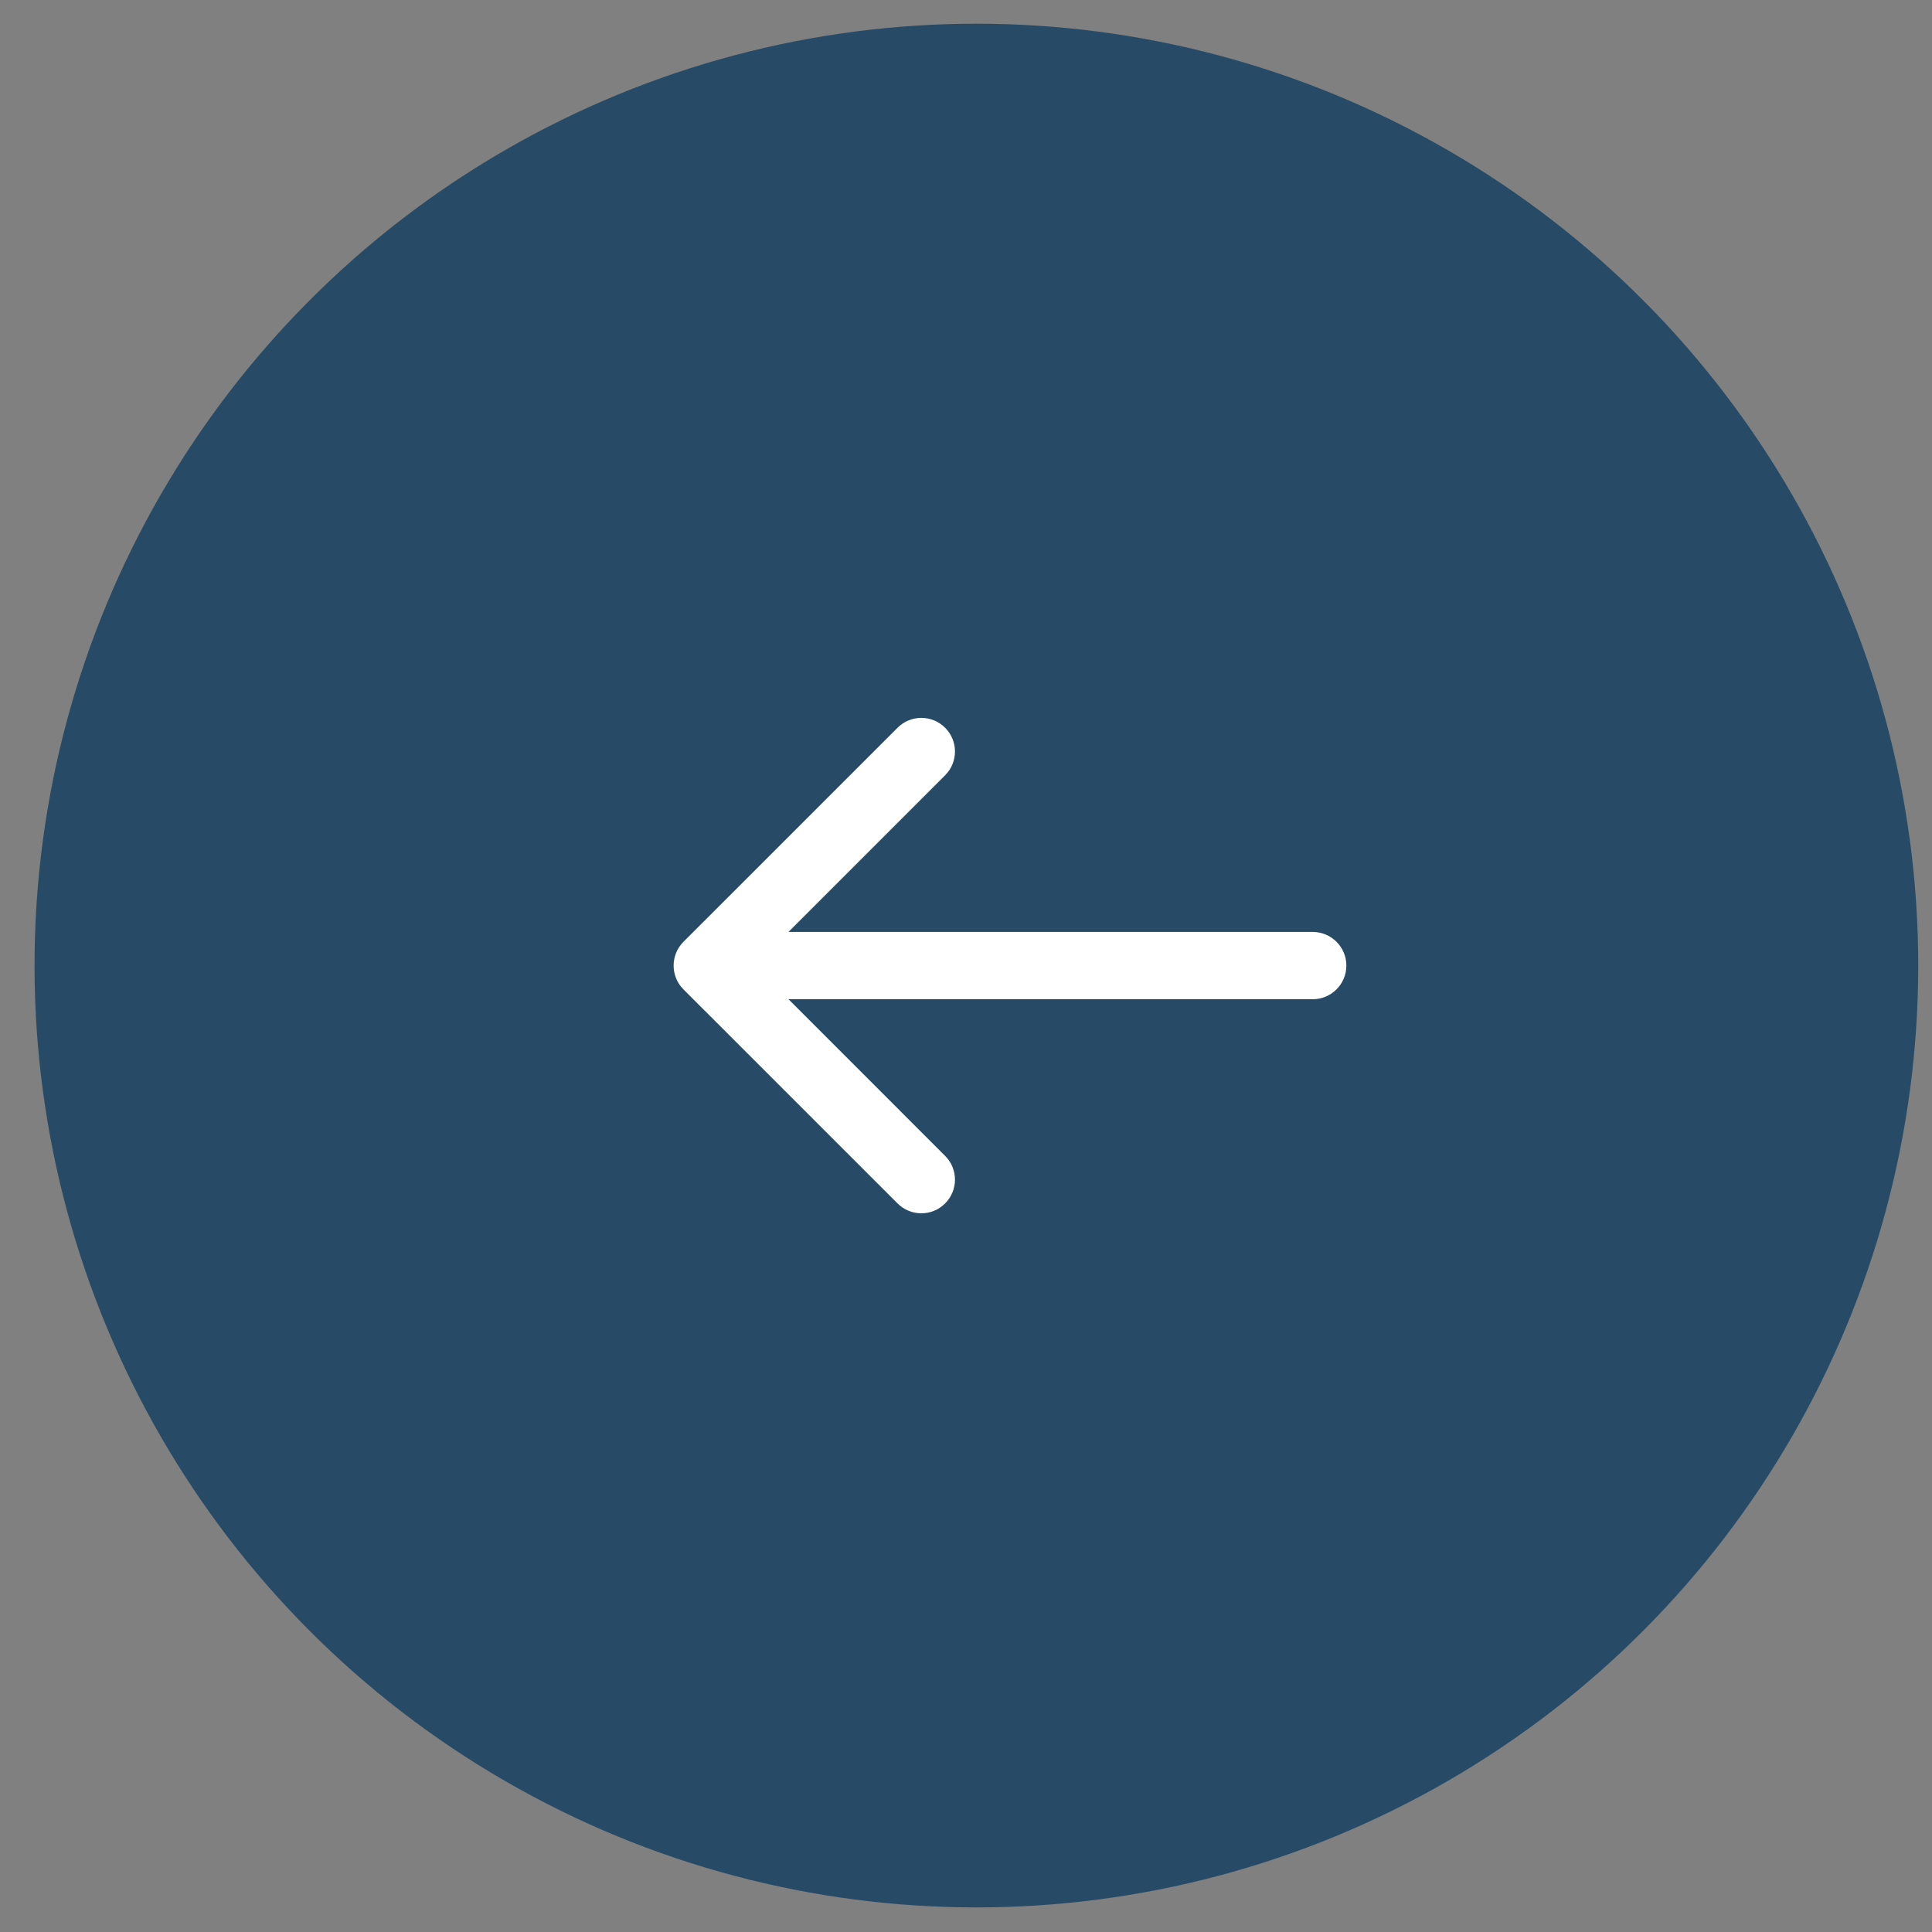
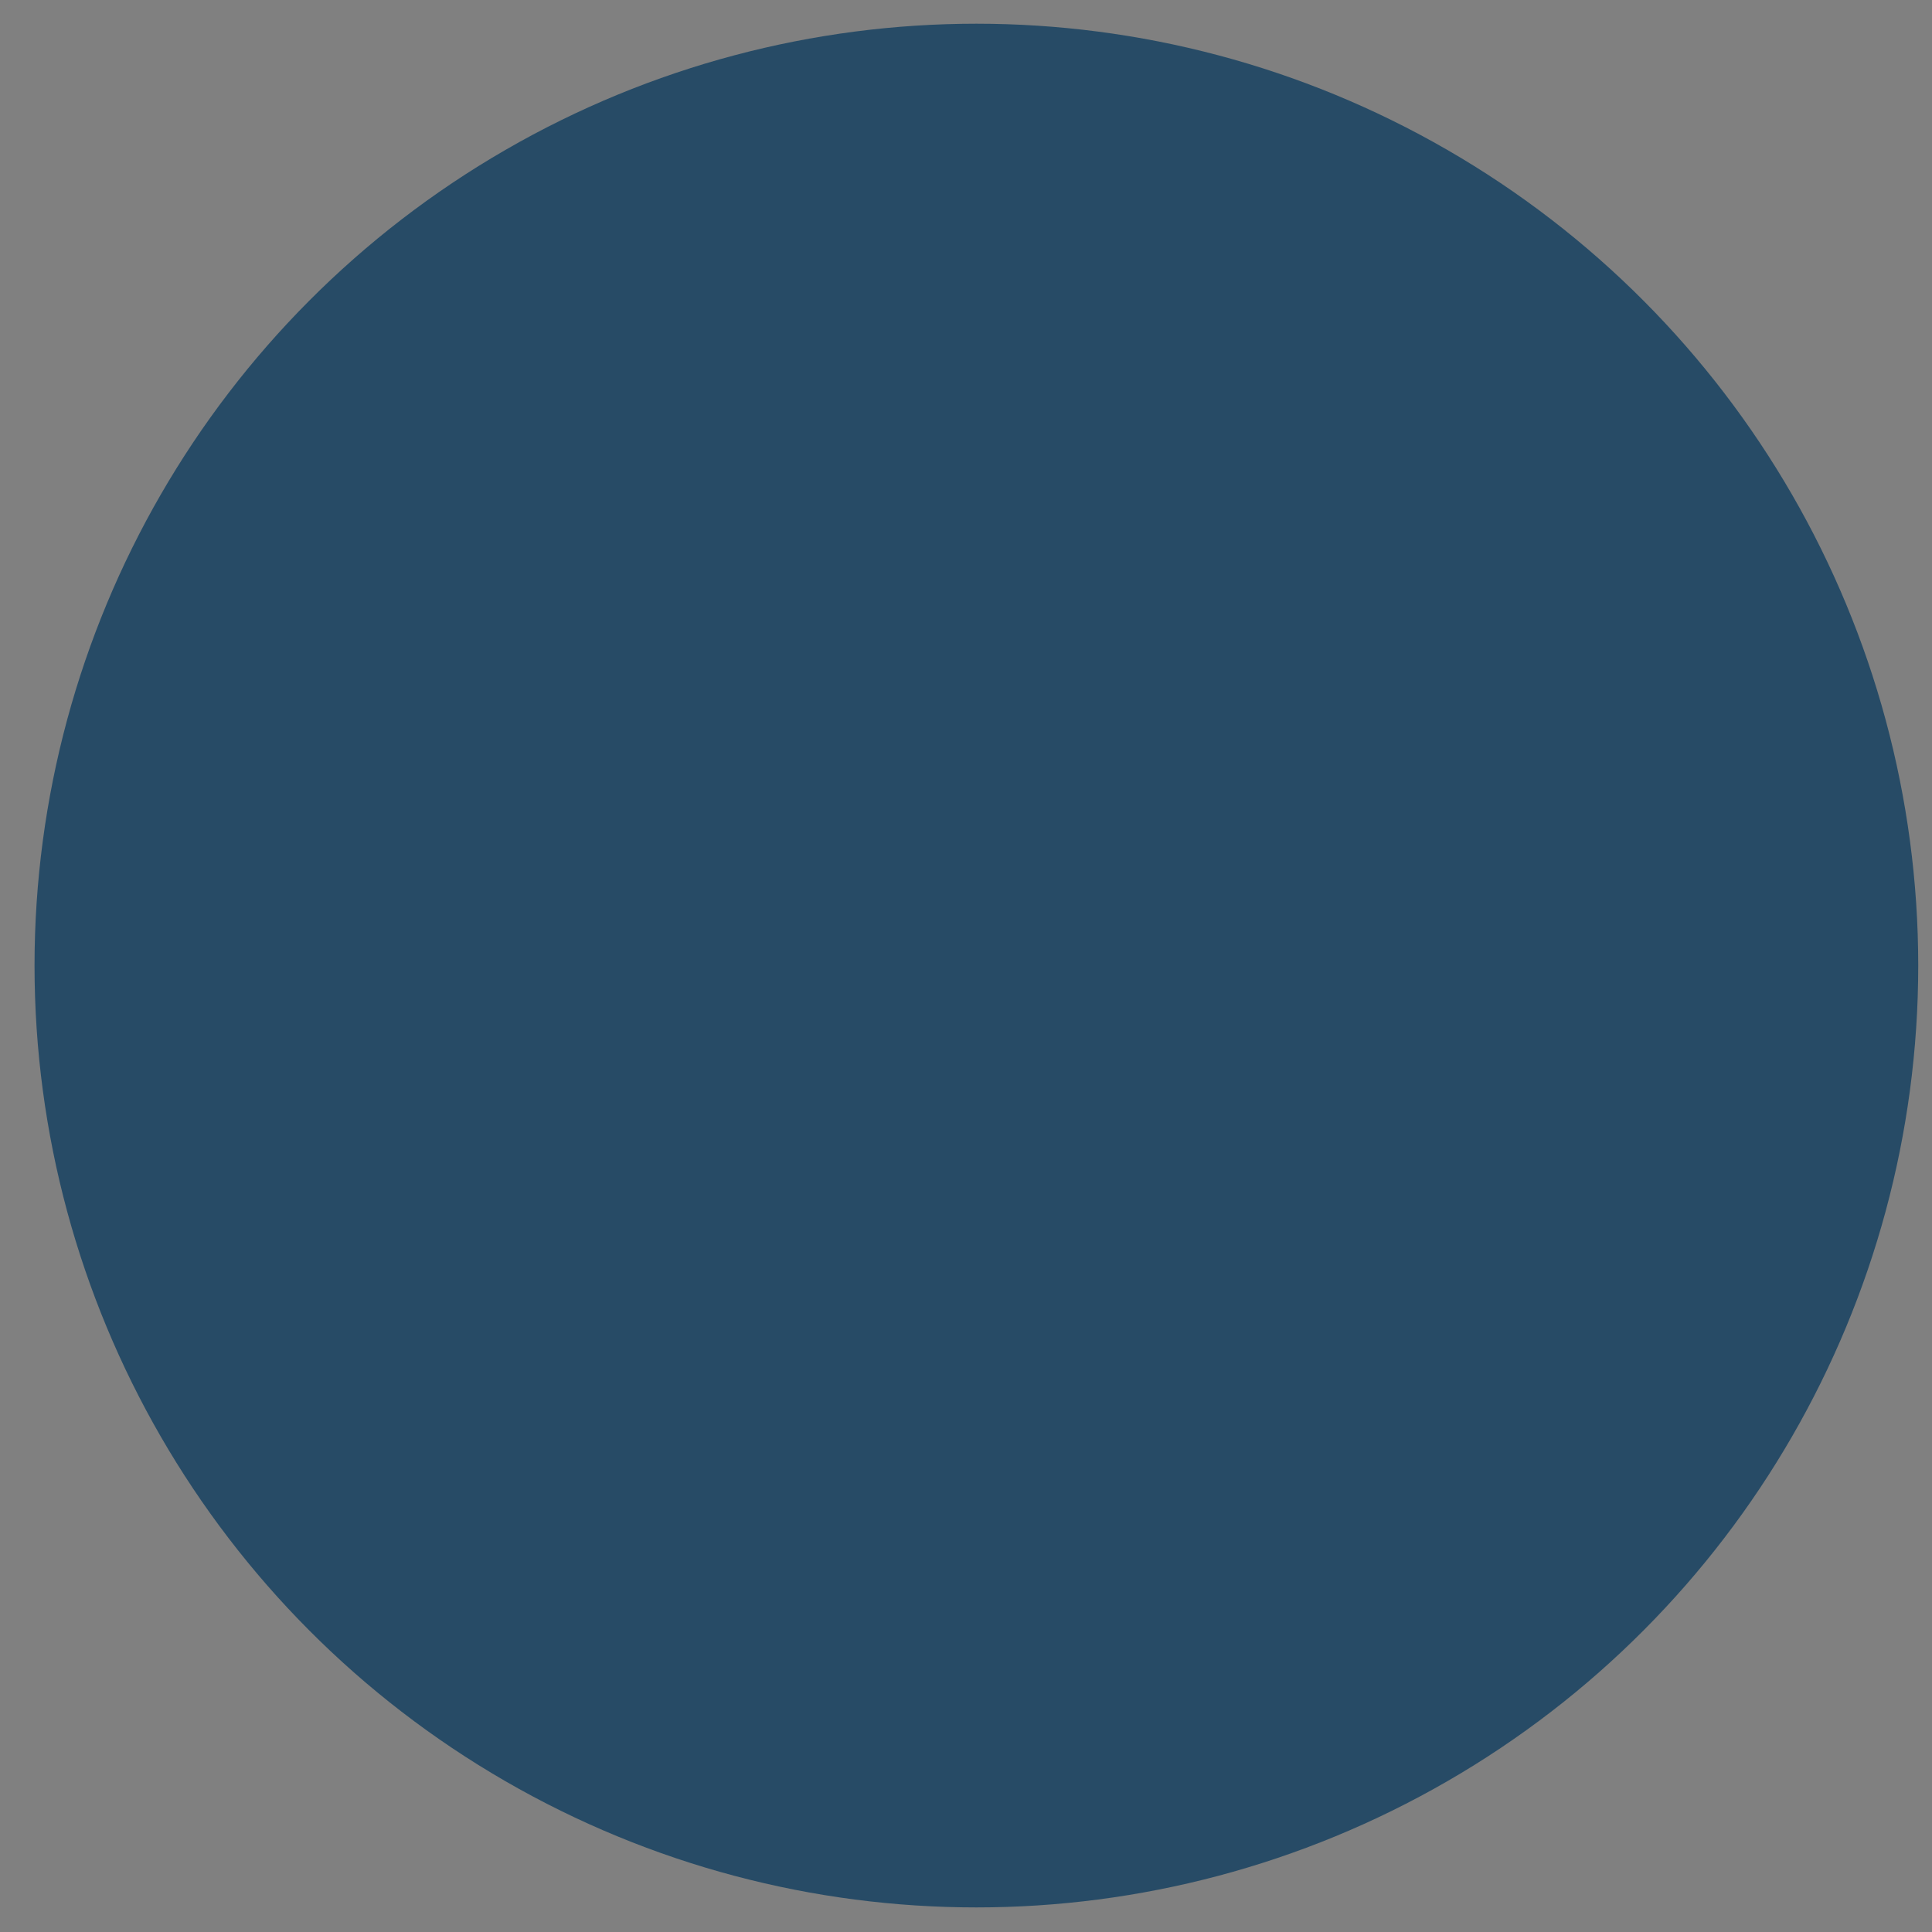
<svg xmlns="http://www.w3.org/2000/svg" width="40" height="40" viewBox="0 0 40 40" fill="none">
  <rect x="0" y="0" width="40" height="40" fill="#808080" stroke="none" />
  <circle cx="20.215" cy="19.991" r="19.5" fill="#274B66" />
-   <path d="M27.179 19.295C27.563 19.295 27.875 19.607 27.875 19.991C27.875 20.376 27.563 20.688 27.179 20.688V19.295ZM14.15 20.484C13.879 20.212 13.879 19.771 14.15 19.499L18.583 15.067C18.855 14.795 19.296 14.795 19.567 15.067C19.84 15.339 19.84 15.78 19.567 16.052L15.628 19.991L19.567 23.931C19.84 24.203 19.84 24.644 19.567 24.916C19.296 25.188 18.855 25.188 18.583 24.916L14.15 20.484ZM27.179 20.688H14.643V19.295H27.179V20.688Z" fill="white" />
</svg>